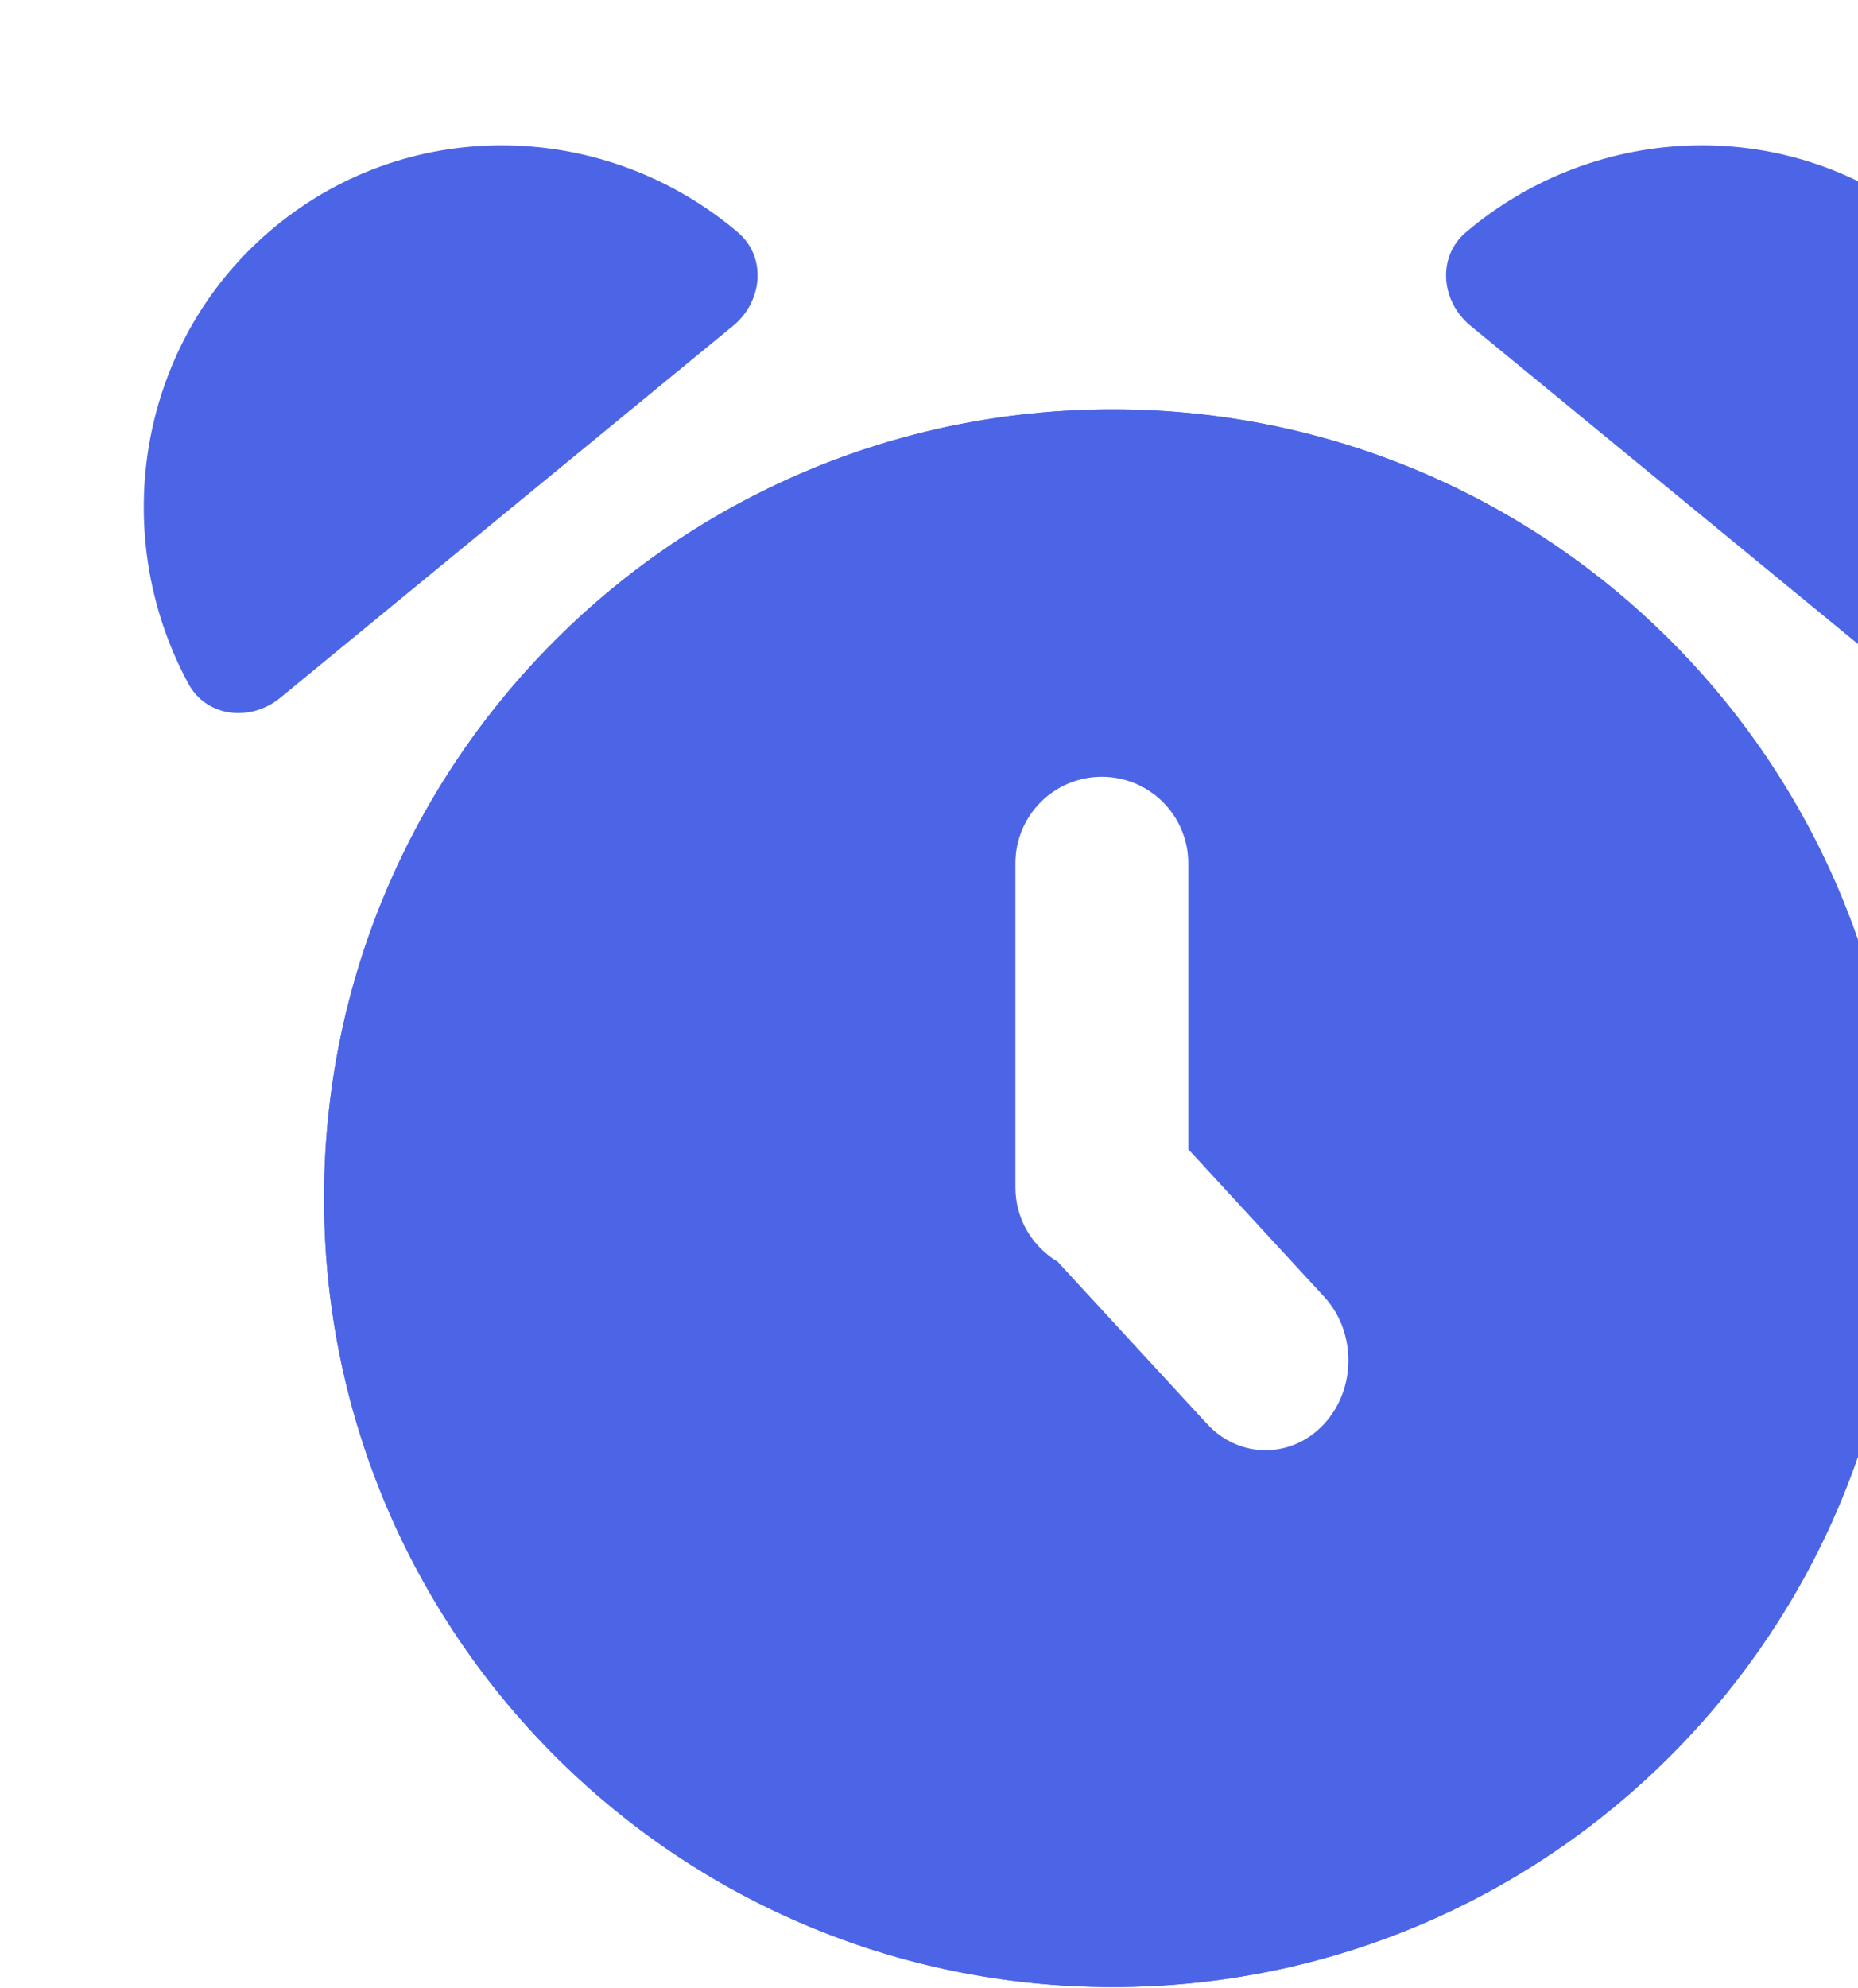
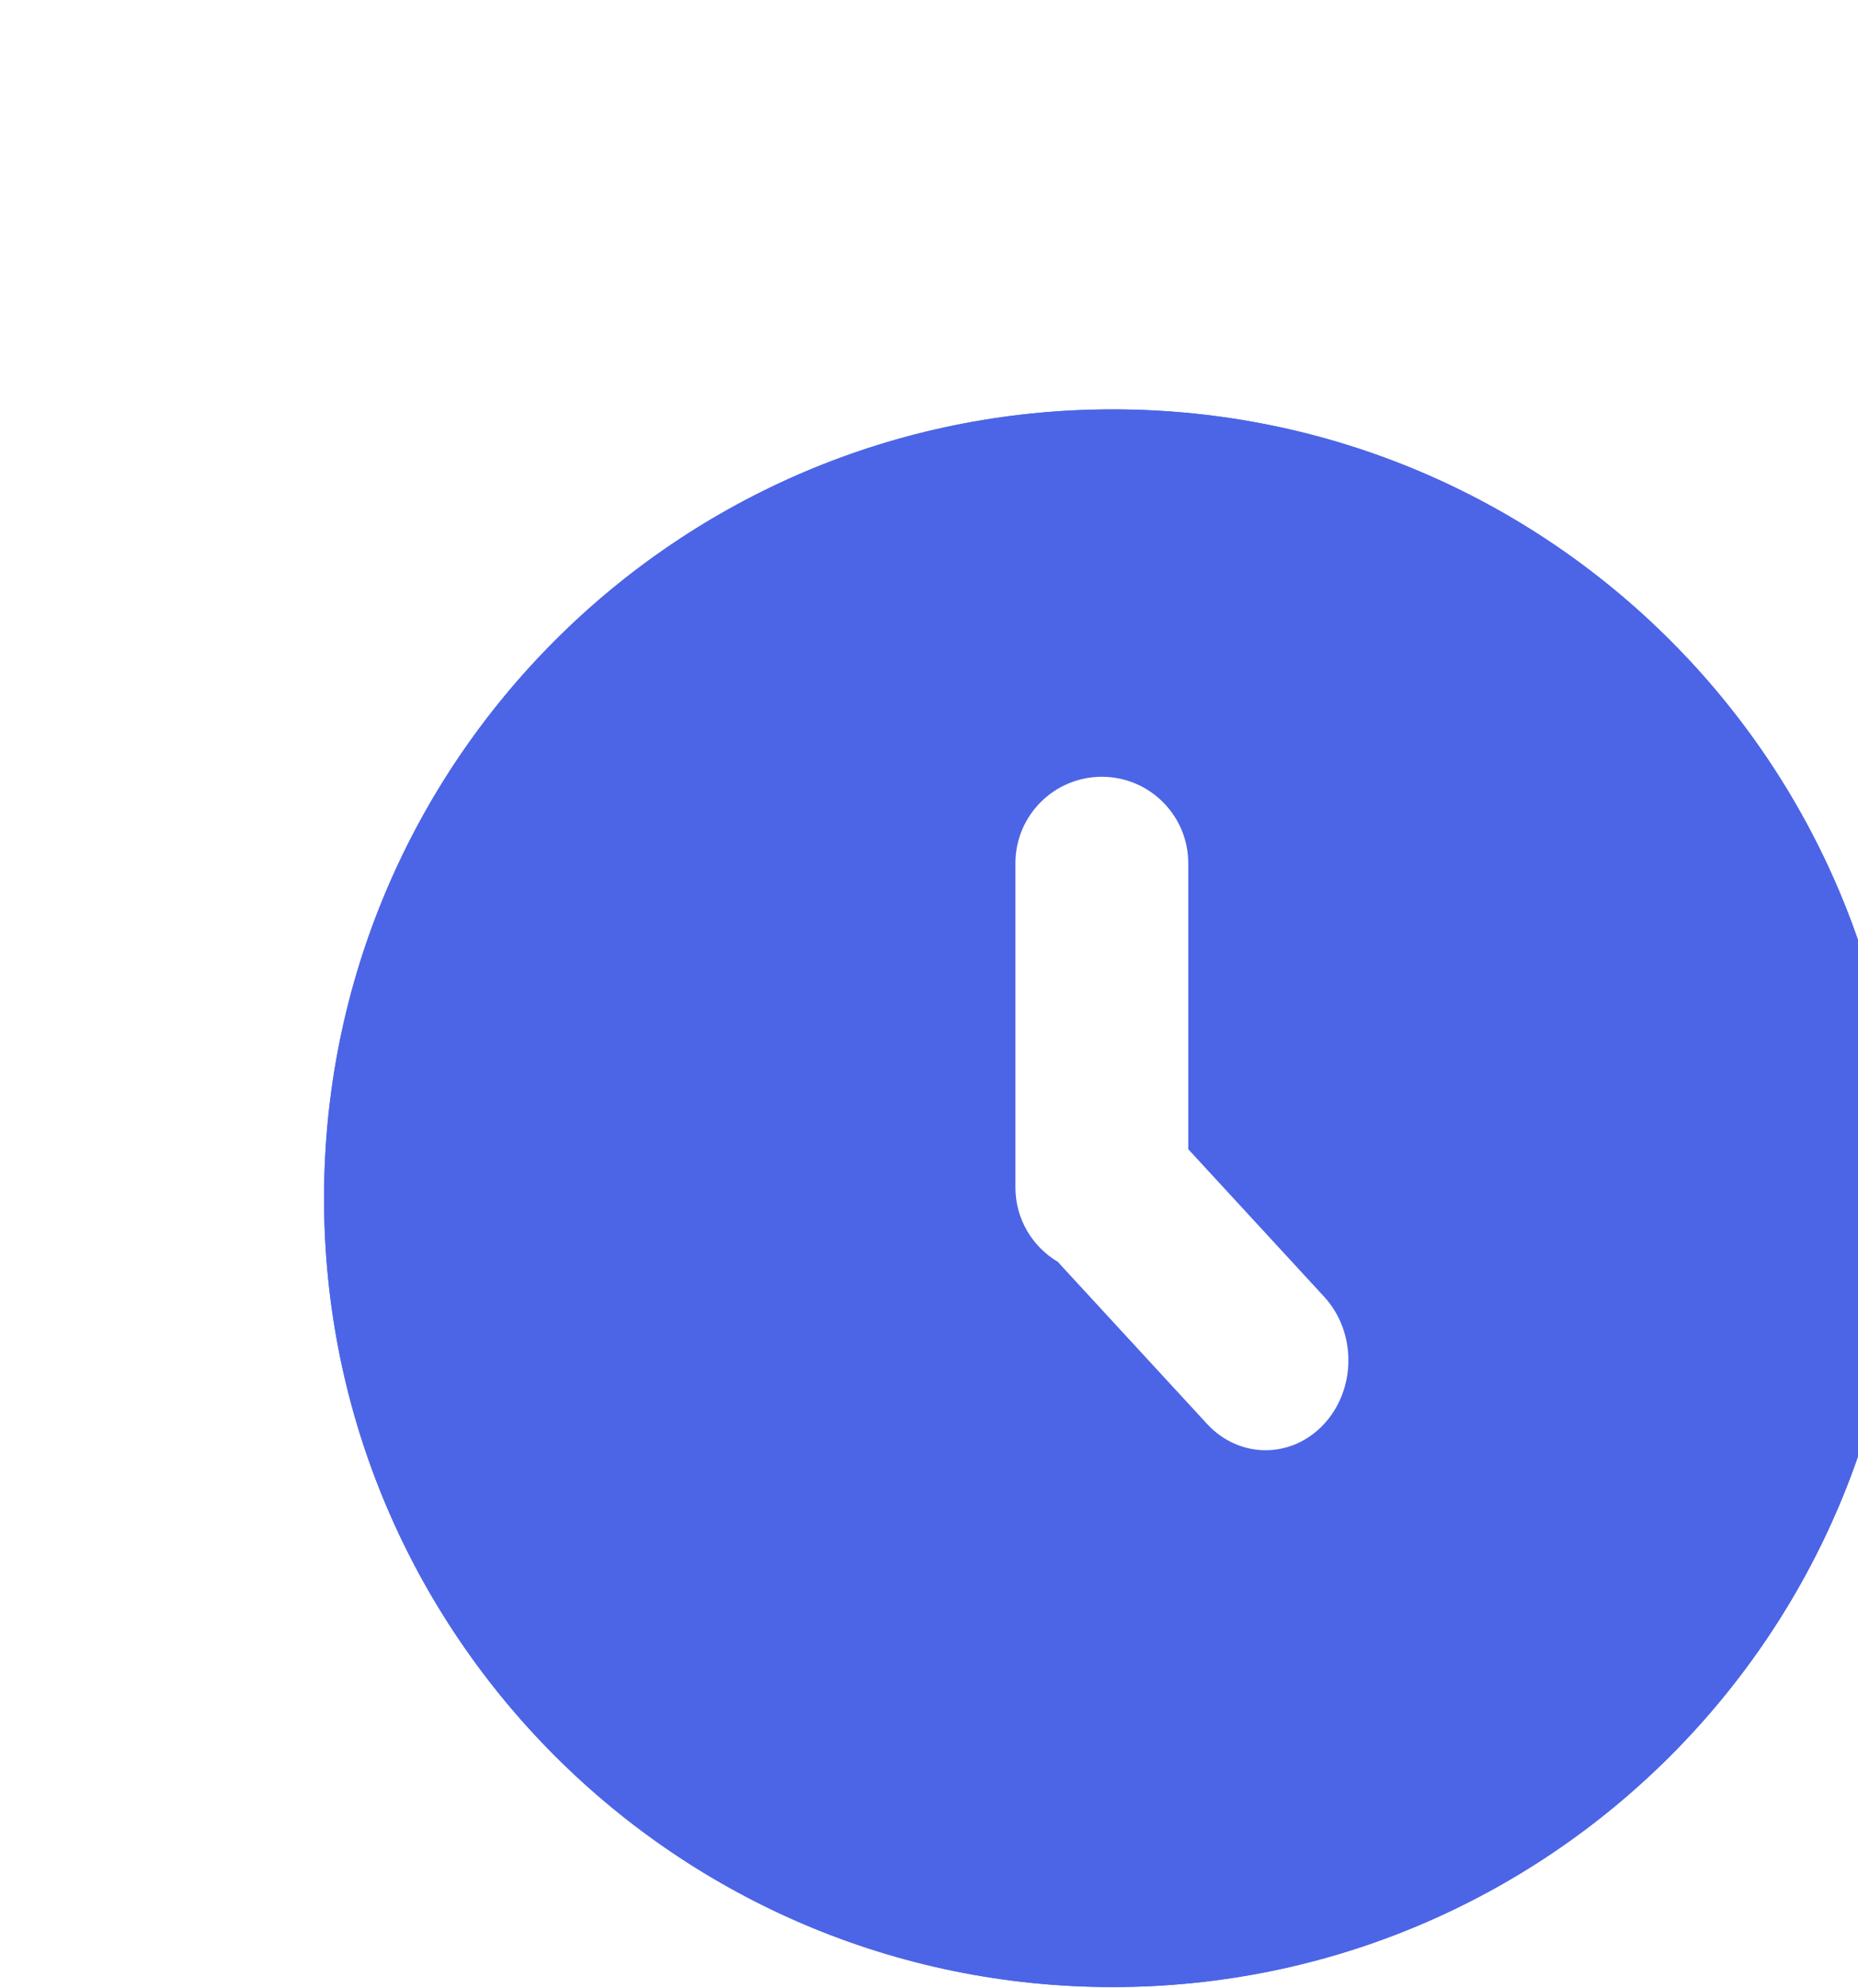
<svg xmlns="http://www.w3.org/2000/svg" width="86" height="92" viewBox="0 0 86 92" fill="none">
  <g id="Group 32">
    <path id="Ellipse 7 (Stroke)" fill-rule="evenodd" clip-rule="evenodd" d="M51.5 80.262C65.208 80.262 76.32 69.15 76.32 55.442C76.32 41.735 65.208 30.622 51.5 30.622C37.792 30.622 26.68 41.735 26.68 55.442C26.68 69.15 37.792 80.262 51.5 80.262ZM51.5 91.942C71.658 91.942 88 75.601 88 55.442C88 35.284 71.658 18.942 51.5 18.942C31.342 18.942 15 35.284 15 55.442C15 75.601 31.342 91.942 51.5 91.942Z" fill="#4C65E6" />
-     <path id="Ellipse 8" d="M12.752 10.471C6.437 15.656 4.915 24.587 8.716 31.629C9.563 33.199 11.606 33.408 12.964 32.294L33.939 15.069C35.297 13.954 35.504 11.897 34.147 10.746C28.06 5.581 19.066 5.286 12.752 10.471Z" fill="#4C65E6" />
-     <path id="Ellipse 9" d="M89.248 10.471C95.562 15.656 97.085 24.587 93.284 31.629C92.437 33.199 90.394 33.408 89.036 32.294L68.061 15.069C66.703 13.954 66.496 11.897 67.853 10.746C73.94 5.581 82.934 5.286 89.248 10.471Z" fill="#4C65E6" />
    <path id="Subtract" fill-rule="evenodd" clip-rule="evenodd" d="M51.5 91.942C71.658 91.942 88 75.601 88 55.442C88 35.284 71.658 18.942 51.5 18.942C31.342 18.942 15 35.284 15 55.442C15 75.601 31.342 91.942 51.5 91.942ZM47 39.942C47 37.733 48.791 35.942 51 35.942C53.209 35.942 55 37.733 55 39.942V53.174L61.29 60.001C62.786 61.625 62.786 64.259 61.29 65.884C59.793 67.509 57.366 67.509 55.869 65.884L49.093 58.53C49.05 58.484 49.009 58.437 48.969 58.389C47.791 57.693 47 56.41 47 54.942V39.942Z" fill="#4C65E6" />
  </g>
</svg>